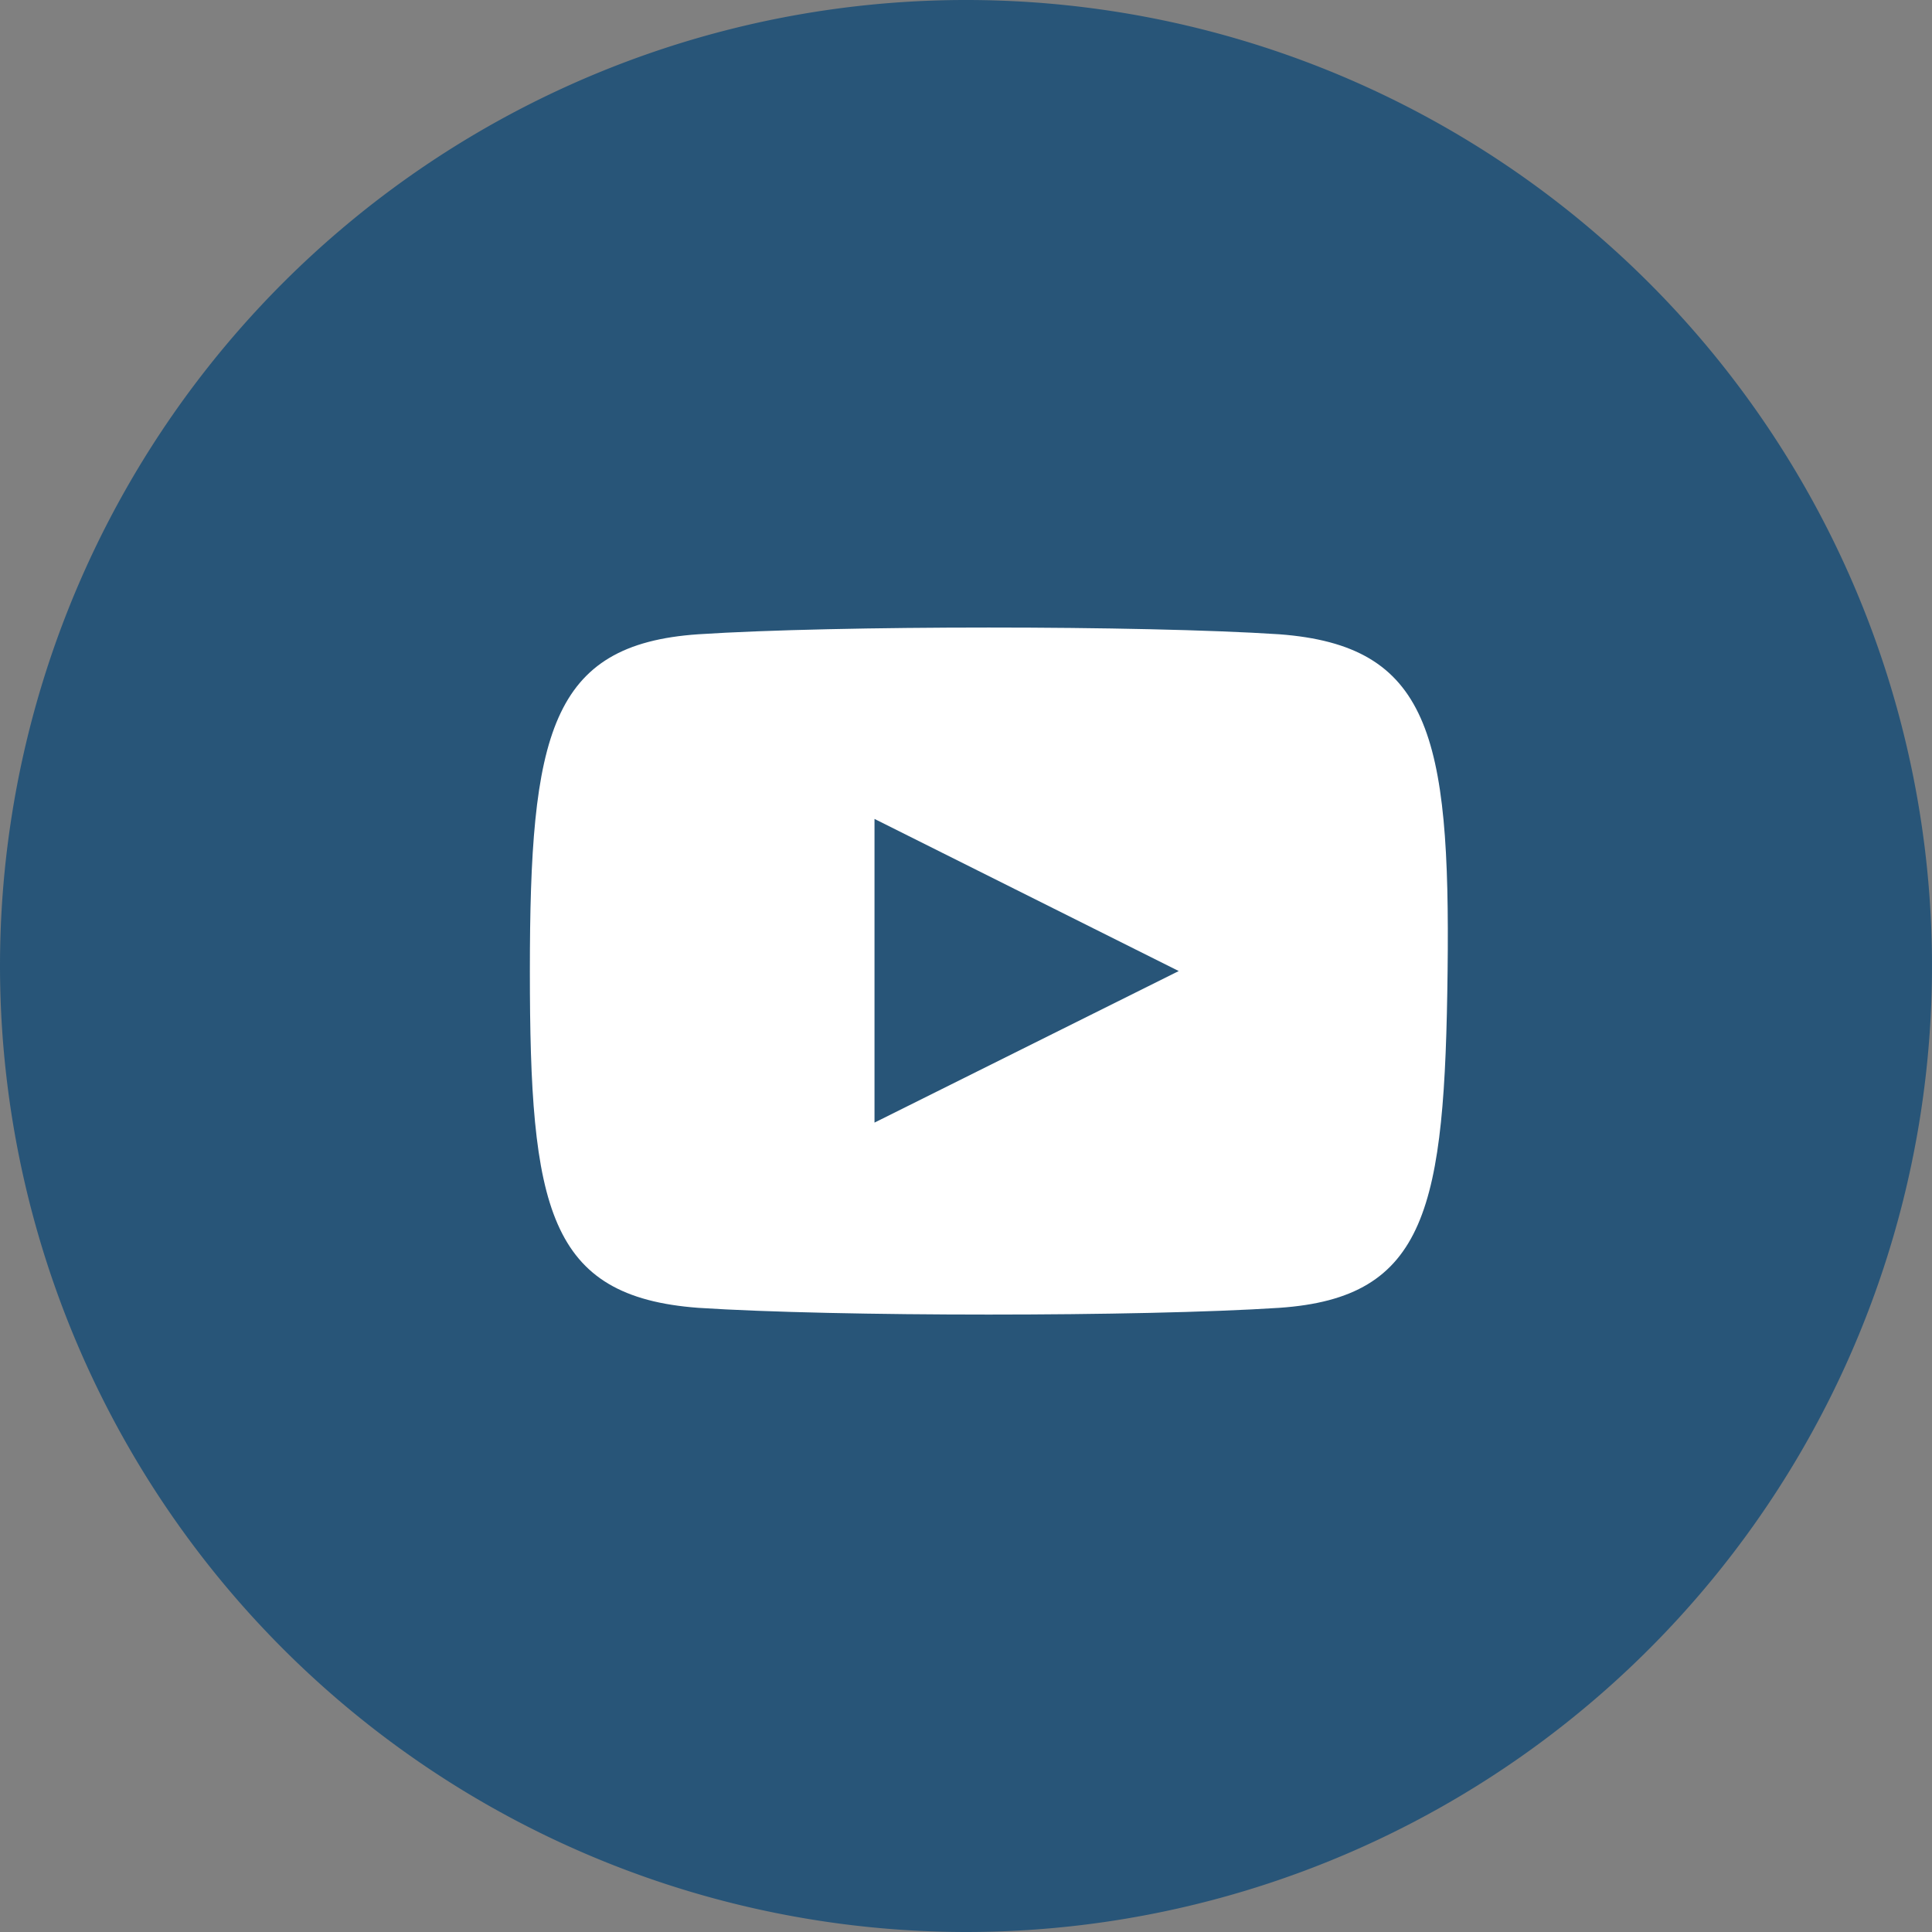
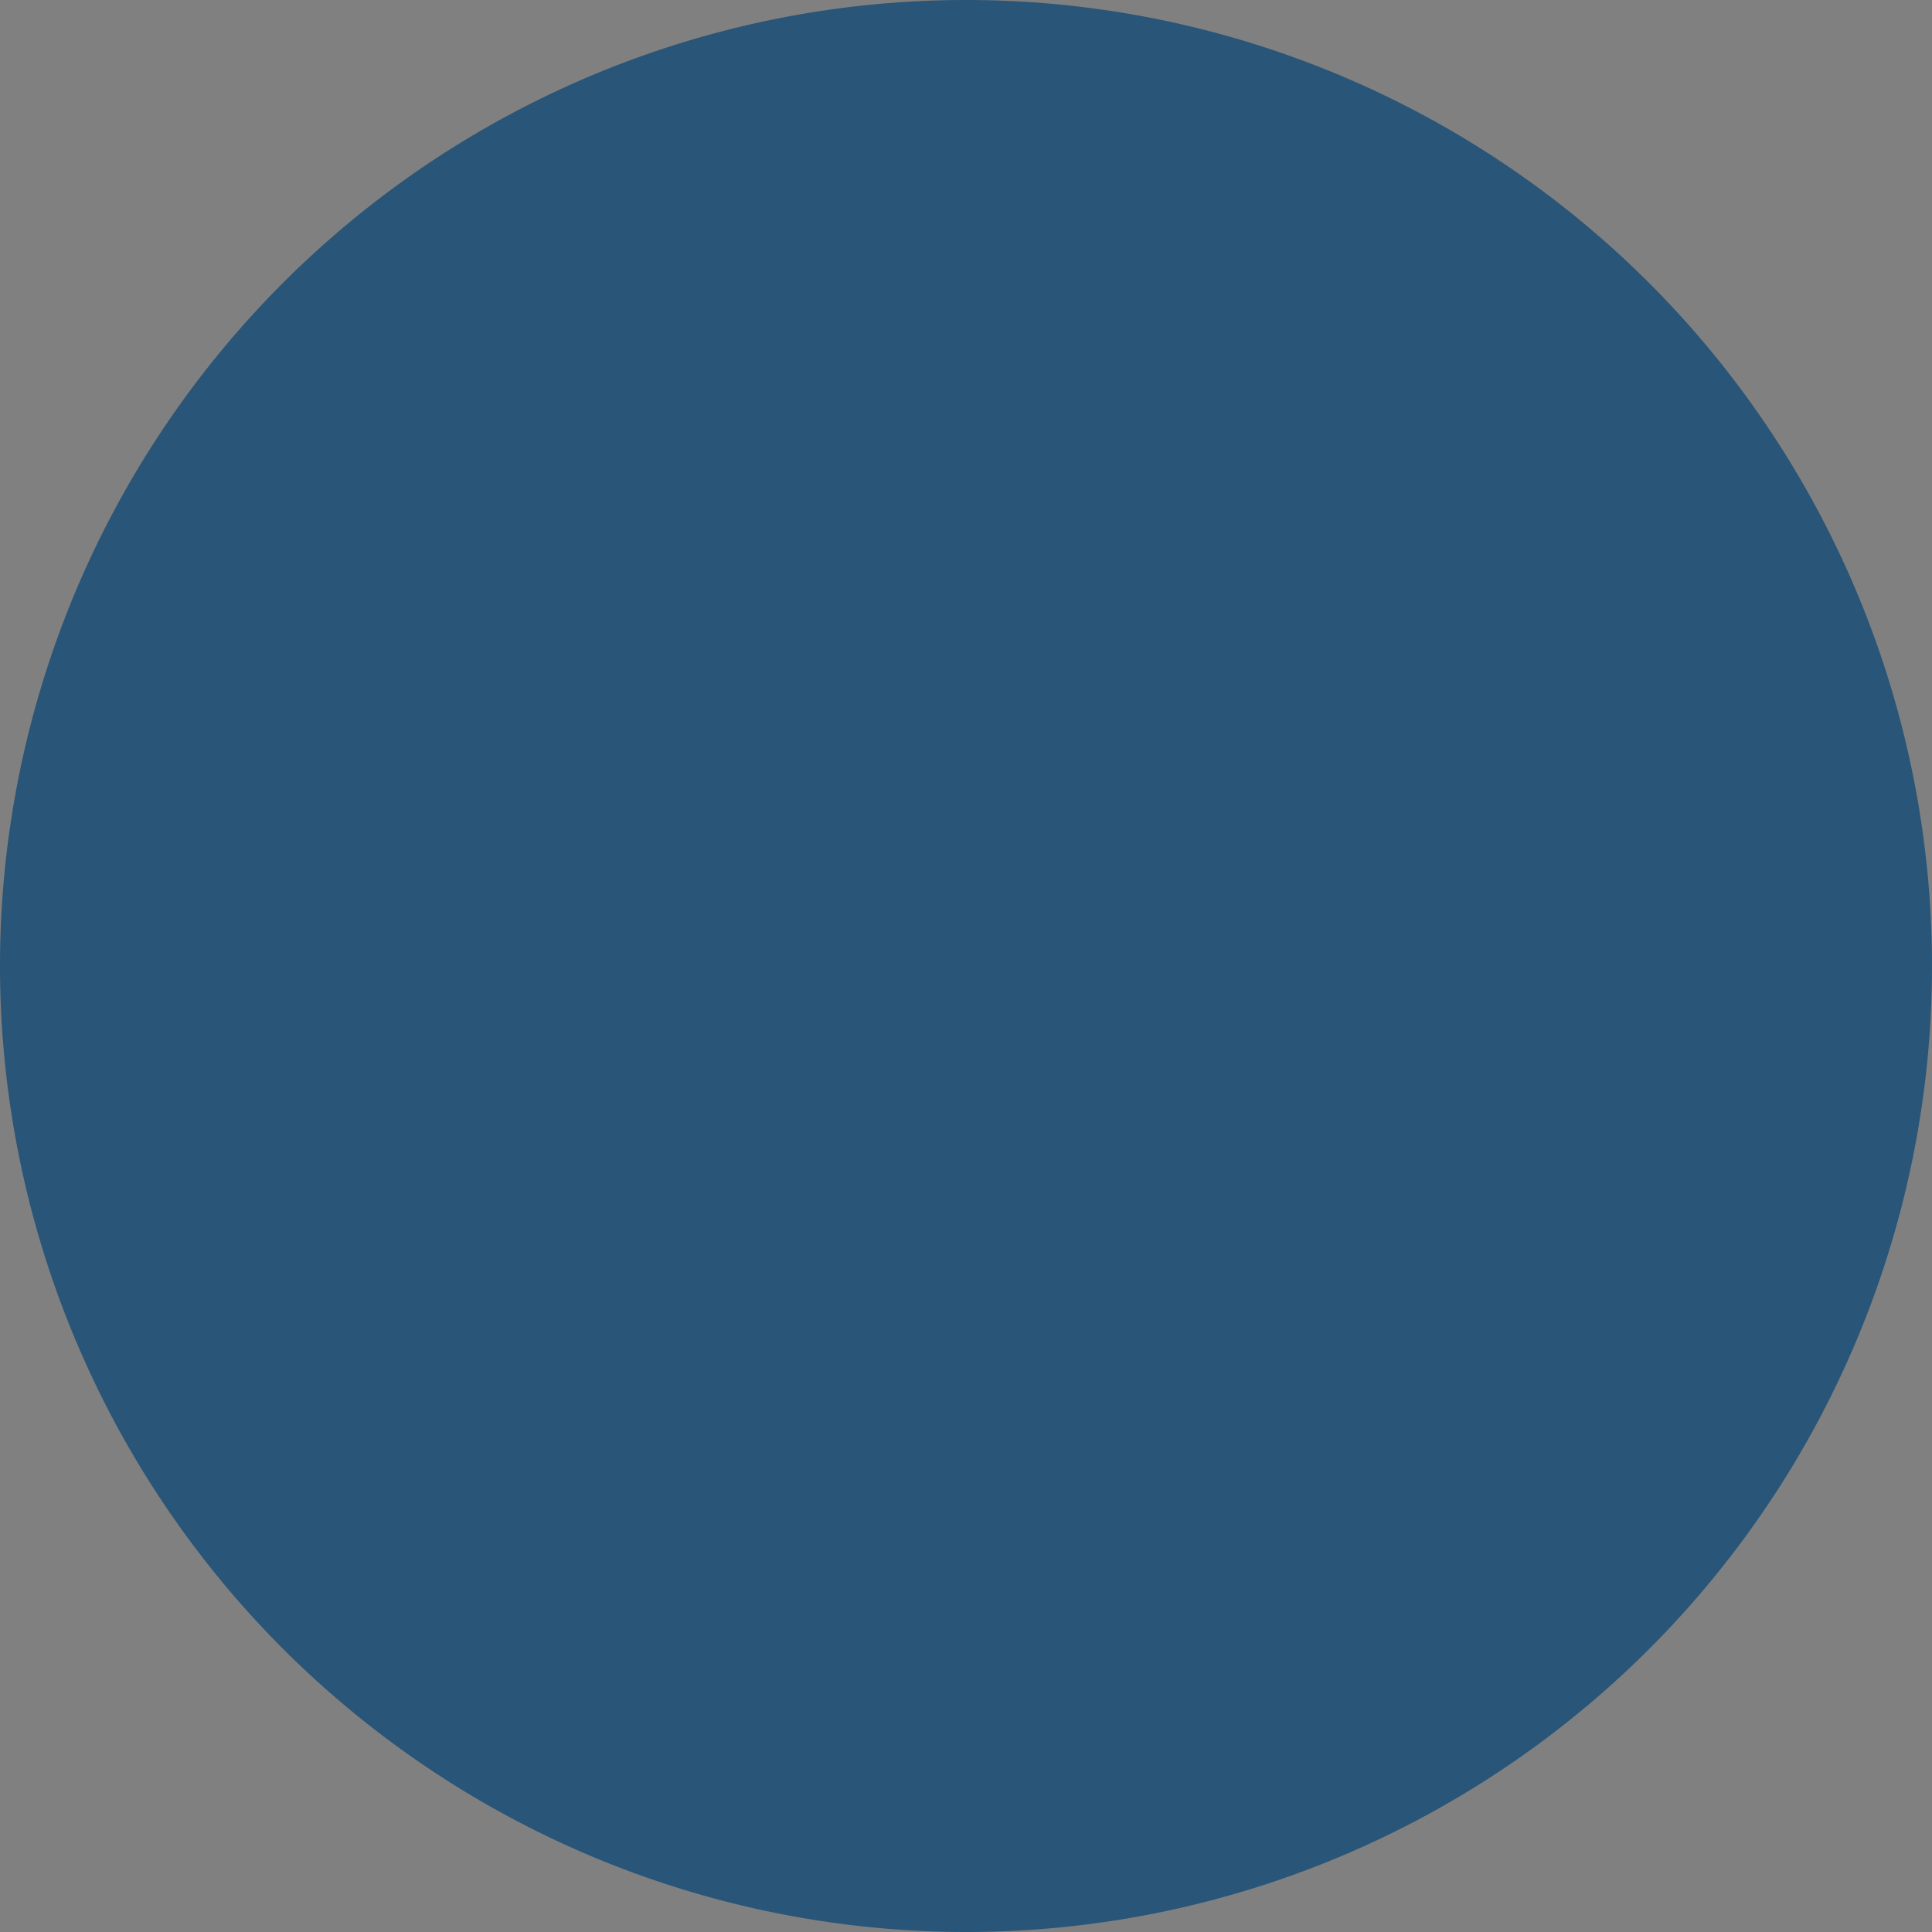
<svg xmlns="http://www.w3.org/2000/svg" id="Layer_1" data-name="Layer 1" viewBox="0 0 34.42 34.42">
  <rect x="0" y="0" width="34.42" height="34.42" fill="#808080" stroke="none" />
  <defs>
    <style>.cls-1{fill:#285578;}.cls-2{fill:#fff;}</style>
  </defs>
  <title>social-media-link-youtube</title>
  <path id="Path_84" data-name="Path 84" class="cls-1" d="M17.21,34.42A17.21,17.21,0,1,0,0,17.21,17.22,17.22,0,0,0,17.21,34.42h0" />
-   <path id="Path_85" data-name="Path 85" class="cls-2" d="M15.58,20V14.59L21,17.3Zm7.21-8.7c-2.45-.16-7.9-.16-10.35,0-2.64.18-3,1.78-3,6s.32,5.8,3,6c2.45.16,7.9.16,10.35,0,2.64-.18,2.95-1.78,3-6s-.33-5.8-3-6" />
</svg>